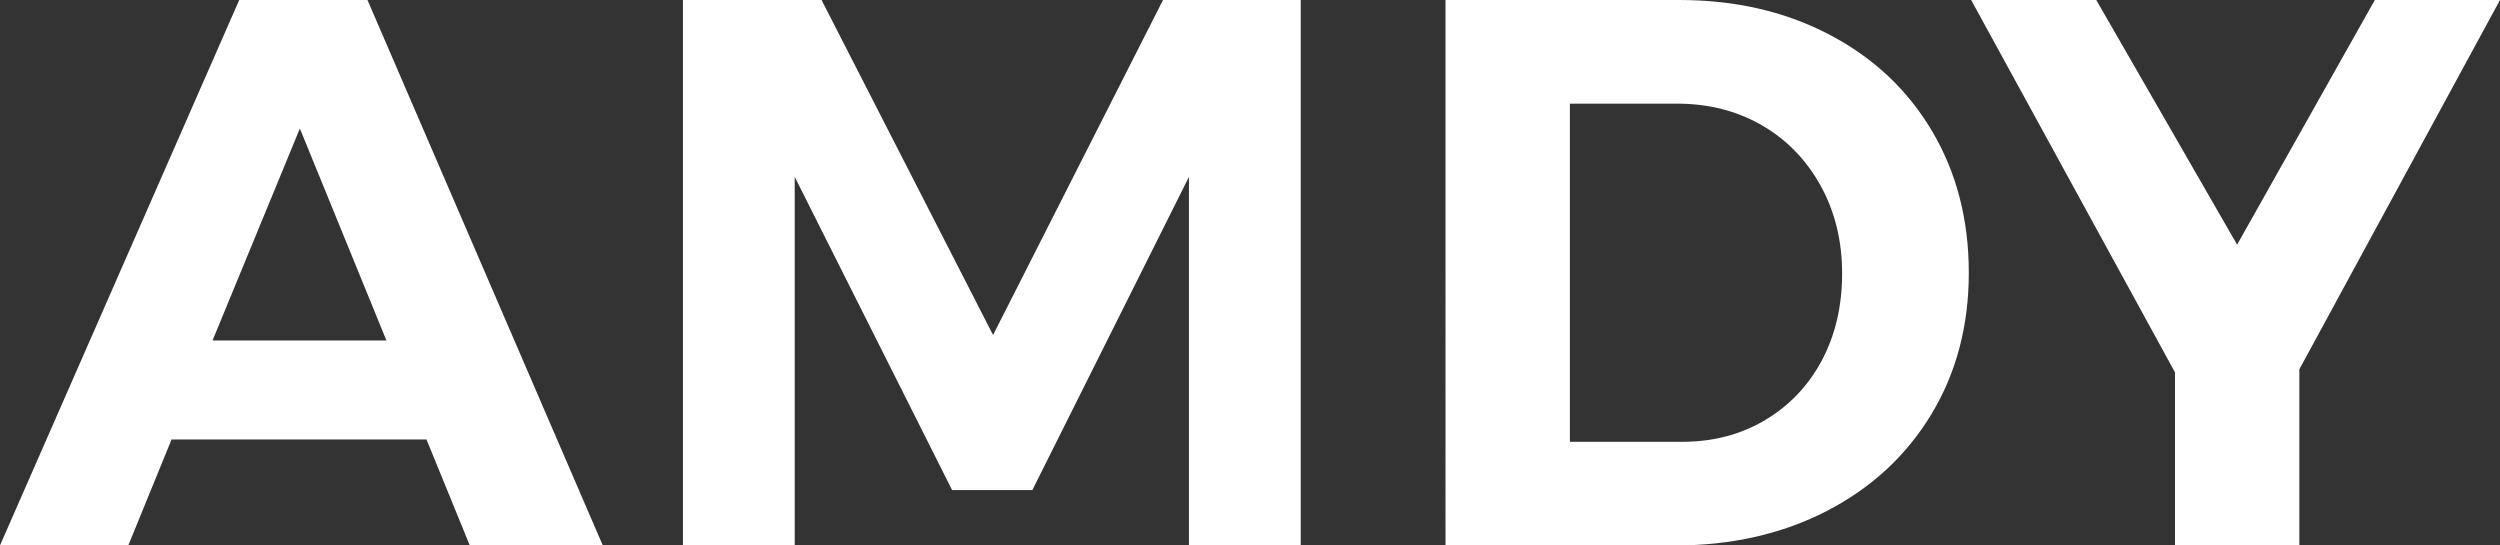
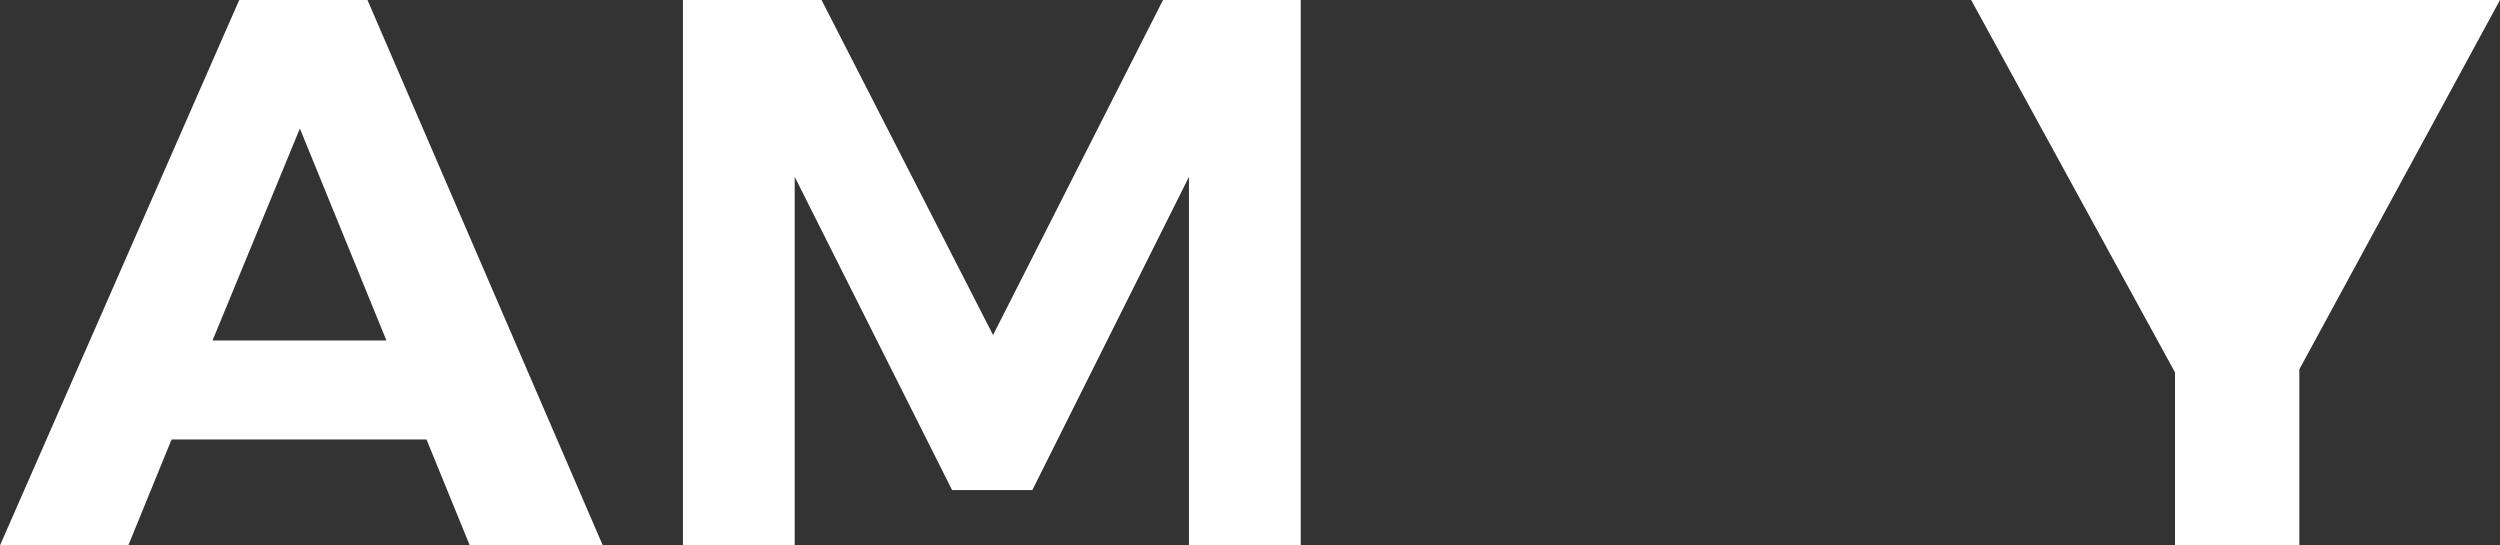
<svg xmlns="http://www.w3.org/2000/svg" id="Layer_2" data-name="Layer 2" viewBox="0 0 446.02 97.3">
  <rect x="0" y="0" width="446.02" height="97.3" fill="#333333" stroke="none" />
  <defs>
    <style>
      .cls-1 {
        fill: #fff;
      }
    </style>
  </defs>
  <g id="Layer_1-2" data-name="Layer 1">
    <g>
      <path class="cls-1" d="M83.81,97.3l-7.72-18.9H30.61l-7.72,18.9H0L42.68,0h22.88l41.98,97.3h-23.73ZM37.91,60.74h31.03l-15.44-37.81-15.58,37.81Z" />
      <path class="cls-1" d="M121.86,0h24.71l30.6,59.77L207.49,0h24.57v97.3h-19.94V31.55l-27.94,55.88h-14.32l-28.08-55.88v65.75h-19.94V0Z" />
-       <path class="cls-1" d="M326.4,6.19c7.86,4.12,13.97,9.87,18.32,17.24,4.35,7.37,6.53,15.78,6.53,25.23s-2.22,17.86-6.67,25.23c-4.45,7.37-10.65,13.11-18.6,17.24-7.96,4.12-17.04,6.19-27.24,6.19h-40.85V0h41.7c10.01,0,18.95,2.06,26.81,6.19ZM314.82,74.99c4.35-2.55,7.74-6.09,10.18-10.63,2.43-4.54,3.65-9.73,3.65-15.57s-1.29-11.07-3.86-15.71c-2.58-4.63-6.08-8.22-10.53-10.77-4.45-2.55-9.48-3.82-15.09-3.82h-19.09v60.33h20.08c5.43,0,10.32-1.27,14.67-3.82Z" />
-       <path class="cls-1" d="M446.02,0l-35.8,65.89v31.41h-22.18v-30.86L351.67,0h22.32l25.13,43.65L423.69,0h22.32Z" />
+       <path class="cls-1" d="M446.02,0l-35.8,65.89v31.41h-22.18v-30.86L351.67,0h22.32L423.69,0h22.32Z" />
    </g>
  </g>
</svg>